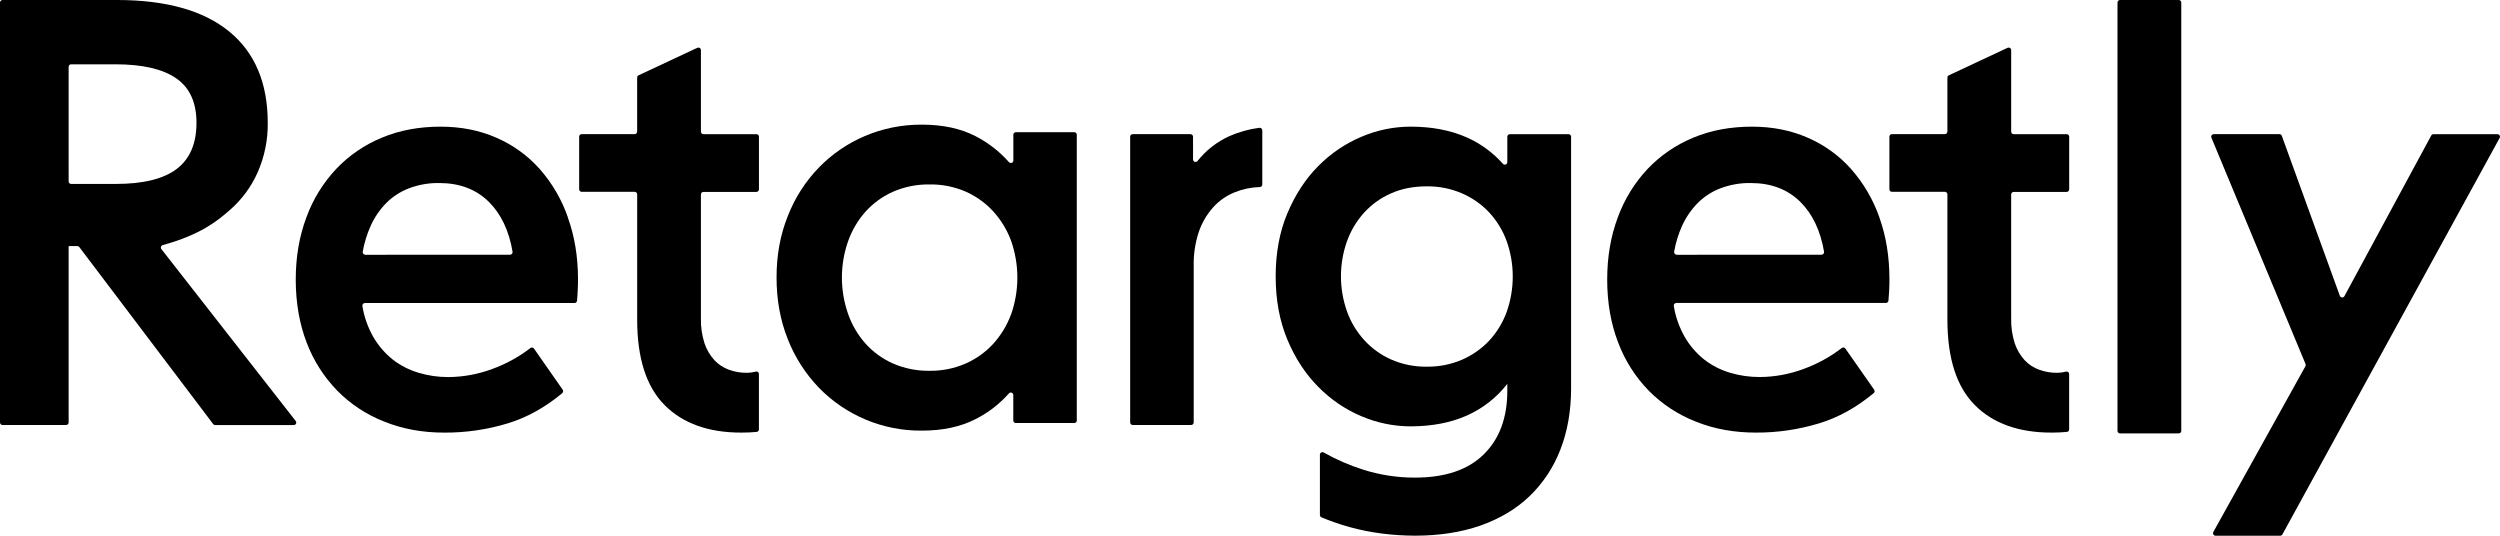
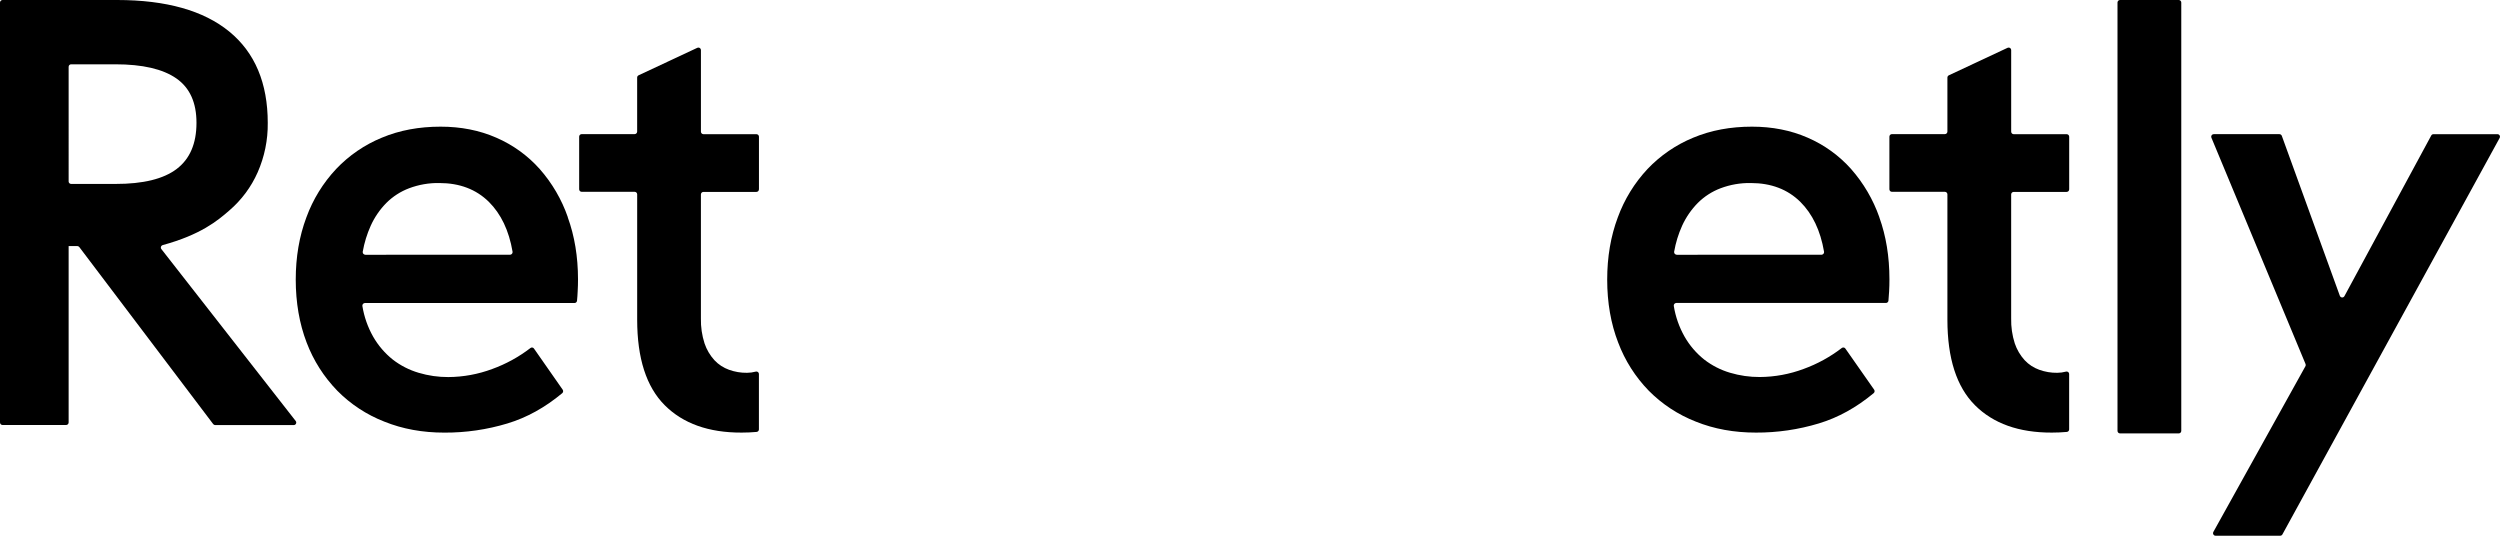
<svg xmlns="http://www.w3.org/2000/svg" id="uuid-0a7483da-9d4b-4879-a094-91656a3d7595" viewBox="0 0 1080 231.43">
  <g id="uuid-bf7f3899-52f7-4330-bf3c-9242473a4b61">
    <g id="uuid-767eb883-ab6b-465e-87fd-7e169454b1e8">
      <path d="M69.69,107.59c-.36-.48-.26-1.17,.23-1.53,.1-.08,.22-.13,.34-.17,16.41-4.48,23.69-10.5,28.79-14.95,5.27-4.52,9.47-10.16,12.27-16.51,2.95-6.71,4.44-13.98,4.35-21.32,0-17.23-5.54-30.38-16.62-39.47C87.97,4.57,71.83,.02,50.64,0H1.09C.49,0,0,.49,0,1.09V182.51c0,.6,.49,1.09,1.09,1.09H28.56c.6,0,1.09-.49,1.09-1.09h0V106.3h3.74c.34,0,.66,.16,.87,.43l57.84,76.47c.21,.27,.53,.43,.87,.44h33.93c.6,0,1.09-.5,1.08-1.1,0-.24-.08-.47-.23-.66l-58.05-74.29Zm-40.04-29.21V28.86c0-.6,.48-1.08,1.08-1.08h19.13c11.7,0,20.46,2.03,26.3,6.08,5.84,4.06,8.74,10.47,8.72,19.24,0,8.93-2.85,15.56-8.55,19.89-5.7,4.33-14.52,6.49-26.47,6.47H30.73c-.6,0-1.09-.49-1.09-1.09h0Z" />
      <path d="M245.31,93.85c-2.66-7.67-6.79-14.75-12.16-20.84-5.19-5.82-11.59-10.43-18.75-13.53-7.29-3.2-15.34-4.76-24.06-4.76-9.29,0-17.76,1.56-25.38,4.76-7.46,3.06-14.19,7.67-19.75,13.53-5.65,6.03-10.02,13.13-12.85,20.89-3.06,8.15-4.6,17.12-4.6,26.9s1.57,19.01,4.7,27.16c2.95,7.79,7.47,14.88,13.27,20.85,5.76,5.83,12.69,10.37,20.32,13.34,7.87,3.17,16.51,4.75,25.94,4.74,9.22,.04,18.4-1.29,27.23-3.96,8.32-2.51,16.21-6.87,23.67-13.08,.43-.37,.52-1.01,.2-1.49l-12.42-17.79c-.33-.48-.99-.6-1.47-.26-.02,.01-.03,.02-.05,.04-5,3.84-10.56,6.9-16.49,9.05-6.07,2.27-12.49,3.45-18.97,3.49-4.35,.02-8.68-.6-12.85-1.85-4.03-1.19-7.81-3.12-11.14-5.69-3.43-2.73-6.31-6.09-8.49-9.89-2.33-4.11-3.91-8.6-4.66-13.26-.09-.62,.34-1.19,.95-1.28,.04,0,.08,0,.13-.01h90.55c.56,0,1.03-.42,1.09-.97,.12-1.3,.23-2.62,.28-4.01,.11-1.78,.15-3.52,.15-5.26-.01-9.79-1.49-18.73-4.43-26.81Zm-87.52,16.19c-.62-.01-1.12-.53-1.1-1.16,0-.05,0-.1,.01-.14,.68-3.87,1.84-7.64,3.45-11.22,1.65-3.66,3.94-7,6.76-9.86,2.79-2.78,6.13-4.94,9.82-6.33,4.17-1.57,8.6-2.34,13.06-2.26,8.76,0,15.89,2.71,21.39,8.12,5.24,5.21,8.69,12.36,10.25,21.56,.09,.62-.34,1.19-.96,1.28-.04,0-.08,0-.12,.01l-62.56,.02Z" />
      <path d="M327.87,81.8v-22.74c0-.6-.48-1.08-1.08-1.09h-22.9c-.6,0-1.09-.49-1.09-1.09V21.64c0-.6-.49-1.09-1.09-1.09-.16,0-.31,.03-.46,.1l-25.38,11.88c-.38,.18-.62,.56-.62,.98v23.34c0,.6-.49,1.09-1.09,1.09h-22.87c-.6,0-1.09,.49-1.09,1.09h0v22.74c0,.6,.49,1.09,1.09,1.09h22.88c.6,0,1.09,.49,1.09,1.09h0v54.14c0,16.69,3.96,29,11.88,36.94,7.92,7.94,19,11.89,33.24,11.85,2.26,0,4.39-.1,6.49-.29,.56-.06,.99-.53,.98-1.09v-23.92c0-.59-.47-1.08-1.07-1.08-.1,0-.21,.01-.31,.04-1.22,.33-2.48,.5-3.75,.51-2.66,.04-5.3-.41-7.79-1.31-2.4-.86-4.56-2.27-6.3-4.13-1.91-2.1-3.36-4.57-4.27-7.26-1.12-3.48-1.65-7.13-1.57-10.78v-53.58c0-.6,.49-1.09,1.09-1.09h22.89c.6,0,1.08-.48,1.08-1.08h0Z" />
      <path d="M893.89,81.8v-22.74c0-.6-.49-1.09-1.09-1.09h-22.89c-.6,0-1.08-.49-1.08-1.09V21.64c0-.6-.48-1.09-1.08-1.09-.16,0-.32,.04-.47,.1l-25.37,11.88c-.38,.18-.63,.56-.63,.98v23.34c0,.6-.49,1.09-1.09,1.09h-22.88c-.6,0-1.09,.49-1.09,1.09h0v22.74c0,.6,.49,1.09,1.09,1.09h22.88c.6,0,1.09,.49,1.09,1.09h0v54.14c0,16.69,3.96,29,11.88,36.94,7.92,7.94,19,11.89,33.24,11.85,2.26,0,4.39-.1,6.49-.29,.56-.06,.99-.53,.98-1.09v-23.92c0-.6-.48-1.08-1.08-1.08-.1,0-.2,.01-.3,.04-1.22,.33-2.48,.5-3.75,.51-2.66,.04-5.3-.41-7.79-1.31-2.4-.86-4.56-2.27-6.3-4.13-1.91-2.1-3.36-4.57-4.27-7.26-1.11-3.48-1.64-7.13-1.56-10.78v-53.58c0-.6,.48-1.08,1.08-1.09h22.89c.6,0,1.09-.48,1.09-1.08h0Z" />
-       <path d="M437.77,58.2v11.14c0,.59-.48,1.08-1.07,1.08-.32,0-.63-.14-.84-.39-4.06-4.58-8.92-8.36-14.36-11.17-6.47-3.35-14.21-5.02-23.2-5.01-8.47-.07-16.87,1.6-24.66,4.91-7.5,3.18-14.28,7.83-19.95,13.68-5.81,6.02-10.35,13.14-13.38,20.94-3.24,8.08-4.85,16.93-4.84,26.55,.01,9.62,1.62,18.47,4.84,26.55,3.04,7.79,7.59,14.9,13.38,20.94,11.68,12.06,27.81,18.78,44.59,18.61,9,0,16.74-1.66,23.2-4.99,5.44-2.76,10.32-6.52,14.36-11.09,.38-.46,1.07-.51,1.52-.13,.24,.2,.38,.5,.38,.82v11.02c0,.6,.49,1.09,1.09,1.09h25.23c.6,.01,1.1-.46,1.11-1.06V58.2c0-.6-.49-1.09-1.09-1.09h-25.23c-.6,0-1.09,.49-1.09,1.09Zm-1.03,77.71c-1.75,4.71-4.39,9.04-7.78,12.74-3.34,3.6-7.39,6.47-11.88,8.43-4.88,2.12-10.16,3.17-15.48,3.1-5.48,.09-10.92-1-15.94-3.2-4.51-2.02-8.55-4.97-11.85-8.65-3.3-3.74-5.84-8.09-7.47-12.81-3.52-10.11-3.52-21.1,0-31.21,1.64-4.7,4.18-9.04,7.47-12.78,3.3-3.68,7.34-6.62,11.85-8.65,5.02-2.2,10.46-3.29,15.94-3.2,5.32-.09,10.6,.96,15.48,3.06,4.51,1.98,8.57,4.87,11.92,8.49,3.38,3.7,6.01,8.01,7.76,12.7,3.65,10.35,3.65,21.64,0,31.99l-.02-.02Z" />
-       <path d="M531.01,58.85c-5.36,2.44-10.06,6.13-13.72,10.75-.39,.45-1.08,.5-1.53,.11-.24-.21-.37-.5-.37-.82v-9.84c0-.6-.48-1.08-1.08-1.09h-24.99c-.6,0-1.09,.49-1.09,1.09v123.45c0,.6,.49,1.09,1.09,1.09h25.27c.6,0,1.09-.49,1.09-1.09V114.48c-.07-4.86,.68-9.69,2.21-14.31,1.33-3.91,3.44-7.52,6.19-10.6,2.59-2.89,5.82-5.13,9.43-6.55,3.43-1.37,7.07-2.12,10.75-2.22,.58-.01,1.04-.48,1.05-1.06v-23.44c-.02-.62-.54-1.12-1.17-1.1-.03,0-.05,0-.08,0-4.5,.58-8.9,1.81-13.05,3.64Z" />
-       <path d="M651.16,59.06v11c0,.6-.48,1.08-1.08,1.08-.32,0-.63-.14-.83-.39-4.35-4.88-9.69-8.78-15.67-11.42-7.01-3.09-15.1-4.63-24.27-4.62-7.28,.02-14.48,1.51-21.18,4.37-7,2.96-13.35,7.28-18.68,12.7-5.52,5.55-9.93,12.35-13.31,20.37-3.38,8.02-5.05,17.15-5.05,27.29s1.7,19.24,5.05,27.26c3.36,8.02,7.79,14.84,13.31,20.37,5.32,5.44,11.67,9.77,18.68,12.74,6.69,2.86,13.9,4.35,21.18,4.37,9.18,0,17.27-1.54,24.27-4.62,6.91-3.05,12.95-7.77,17.58-13.74v2.99c0,11.7-3.42,20.88-10.25,27.54-6.79,6.66-16.69,9.97-29.61,9.97-7.57,.03-15.1-1.12-22.31-3.4-5.97-1.88-11.73-4.39-17.18-7.46-.51-.3-1.17-.12-1.47,.39-.09,.16-.14,.35-.14,.53v26.09c0,.44,.27,.84,.67,1.02,3.92,1.63,7.94,3.02,12.03,4.17,4.62,1.29,9.34,2.23,14.1,2.83,4.75,.6,9.52,.91,14.31,.92,10.46,0,19.88-1.46,28.26-4.37,8.32-2.95,15.41-7.15,21.18-12.67,5.85-5.64,10.39-12.49,13.3-20.07,3.1-7.87,4.66-16.73,4.66-26.6V59.06c0-.6-.49-1.09-1.09-1.09h-25.37c-.6,0-1.09,.49-1.09,1.09h0Zm-.32,75.83c-1.68,4.56-4.24,8.75-7.54,12.31-3.32,3.5-7.31,6.29-11.74,8.21-4.79,2.04-9.95,3.06-15.16,2.99-5.34,.09-10.63-.98-15.52-3.14-4.44-1.98-8.42-4.87-11.67-8.49-3.25-3.6-5.75-7.81-7.36-12.39-3.41-9.72-3.41-20.31,0-30.03,1.62-4.57,4.12-8.78,7.36-12.39,3.25-3.6,7.23-6.46,11.67-8.4,4.59-2.07,9.75-3.06,15.52-3.06,5.21-.06,10.37,.97,15.16,3.02,4.43,1.91,8.43,4.71,11.74,8.22,3.3,3.57,5.87,7.75,7.54,12.31,3.56,9.96,3.56,20.85,0,30.82h0Z" />
      <path d="M811.88,93.85c-2.69-7.67-6.84-14.74-12.21-20.84-5.19-5.82-11.59-10.43-18.75-13.53-7.3-3.2-15.34-4.76-24.06-4.76-9.29,0-17.72,1.56-25.38,4.76-7.46,3.07-14.19,7.68-19.75,13.53-5.64,6.03-10,13.13-12.83,20.88-3.06,8.15-4.59,17.12-4.59,26.9,0,9.96,1.58,19.01,4.73,27.16,2.93,7.79,7.44,14.89,13.24,20.85,5.77,5.82,12.69,10.36,20.32,13.34,7.87,3.17,16.53,4.75,25.98,4.74,9.2,.04,18.36-1.3,27.16-3.96,8.32-2.51,16.22-6.87,23.69-13.08,.44-.37,.53-1.02,.21-1.49l-12.45-17.79c-.34-.48-1-.6-1.48-.26-.02,.01-.03,.02-.05,.03-5,3.84-10.56,6.9-16.49,9.05-6.06,2.27-12.46,3.45-18.93,3.49-4.36,.02-8.7-.6-12.88-1.85-4.03-1.19-7.8-3.12-11.13-5.69-3.43-2.73-6.31-6.09-8.49-9.9-2.33-4.11-3.91-8.6-4.66-13.26-.09-.62,.34-1.19,.96-1.28,.04,0,.09-.01,.13-.01h90.55c.56,0,1.03-.42,1.09-.97,.13-1.29,.23-2.62,.29-4.01,.11-1.78,.14-3.52,.14-5.26,0-9.78-1.46-18.71-4.38-26.79Zm-87.56,16.19c-.62-.02-1.12-.54-1.1-1.16,0-.05,0-.09,.01-.14,.67-3.87,1.83-7.64,3.44-11.22,1.67-3.66,3.97-7,6.79-9.86,2.79-2.78,6.14-4.94,9.82-6.33,4.17-1.57,8.6-2.34,13.06-2.26,8.76,0,15.89,2.71,21.39,8.12,5.24,5.21,8.69,12.36,10.26,21.56,.09,.62-.34,1.19-.96,1.28-.04,0-.08,0-.12,.01l-62.59,.02Z" />
      <path d="M914.76,1.09V186.14c0,.6,.49,1.09,1.09,1.09h25.38c.6,0,1.08-.48,1.08-1.08h0V1.09c0-.6-.48-1.08-1.08-1.09h-25.38c-.6,0-1.09,.49-1.09,1.09h0Z" />
      <path d="M1050.3,58.54l-37.51,69.4c-.28,.53-.94,.73-1.47,.44-.24-.13-.42-.34-.51-.59l-25.07-69.11c-.16-.43-.57-.72-1.02-.72h-28.39c-.6,0-1.09,.49-1.09,1.09,0,.14,.03,.29,.08,.42l40.68,97.8c.13,.31,.11,.66-.06,.95l-39.78,71.59c-.29,.52-.1,1.19,.42,1.48,.16,.09,.34,.14,.53,.14h27.94c.4,0,.76-.22,.95-.57l93.86-171.29c.29-.53,.09-1.19-.43-1.47-.16-.09-.34-.13-.52-.13h-27.67c-.4,0-.76,.22-.95,.58Z" />
    </g>
  </g>
</svg>